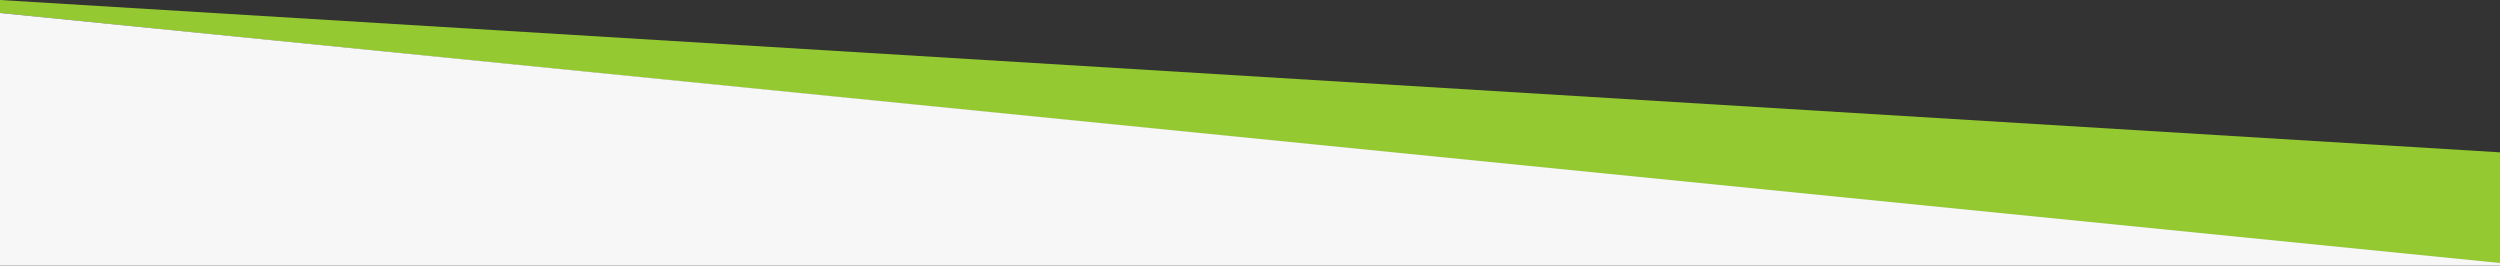
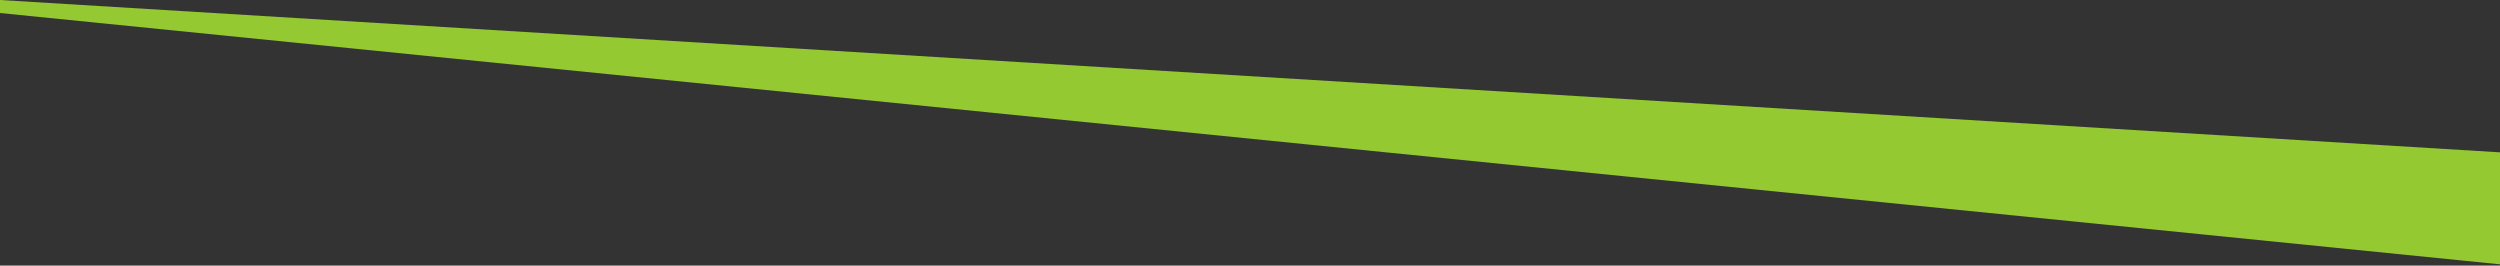
<svg xmlns="http://www.w3.org/2000/svg" id="82ff0194-2183-4856-894c-fd71137fe4f4" data-name="Layer 1" width="1920" height="204" viewBox="0 0 1920 204">
  <rect x="0" y="0" width="1920" height="204" fill="#333333" stroke="none" />
  <title>banner-stripe-collaboration</title>
  <path d="M1920,117,0,0V10L1920,203Z" fill="#95c932" />
-   <path d="M1920,202,0,10V204H1920Z" fill="#f7f7f7" />
</svg>